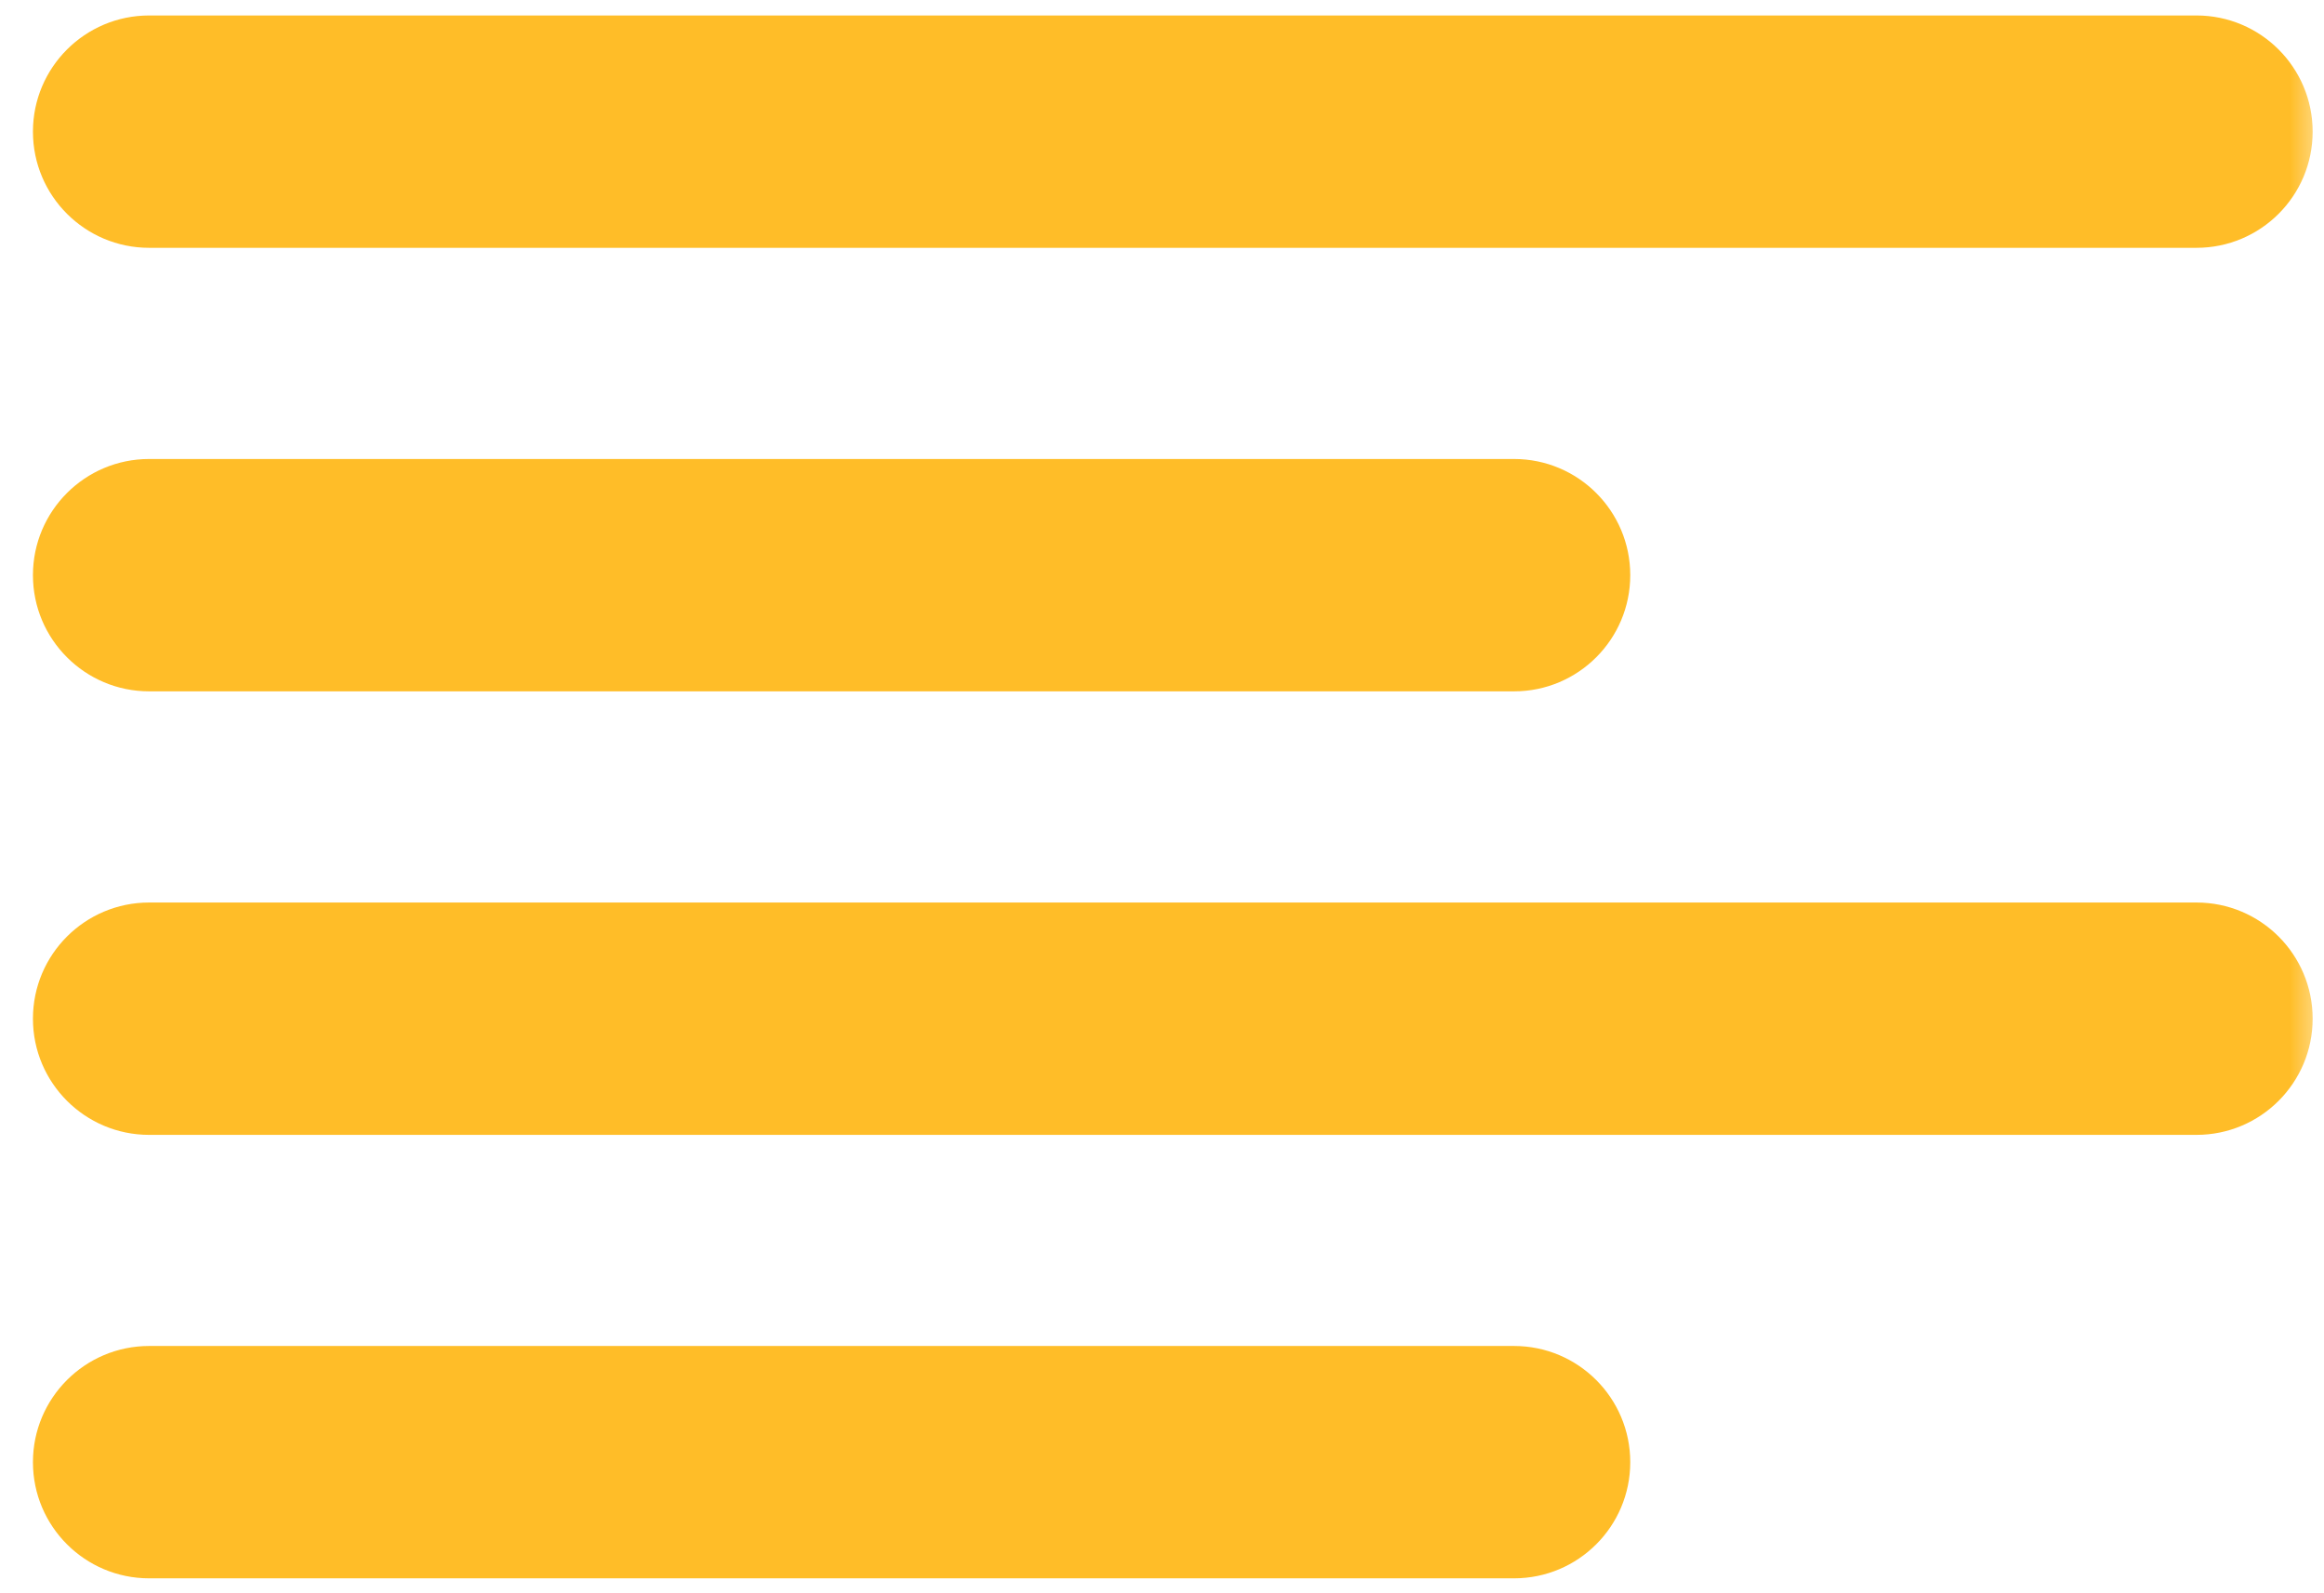
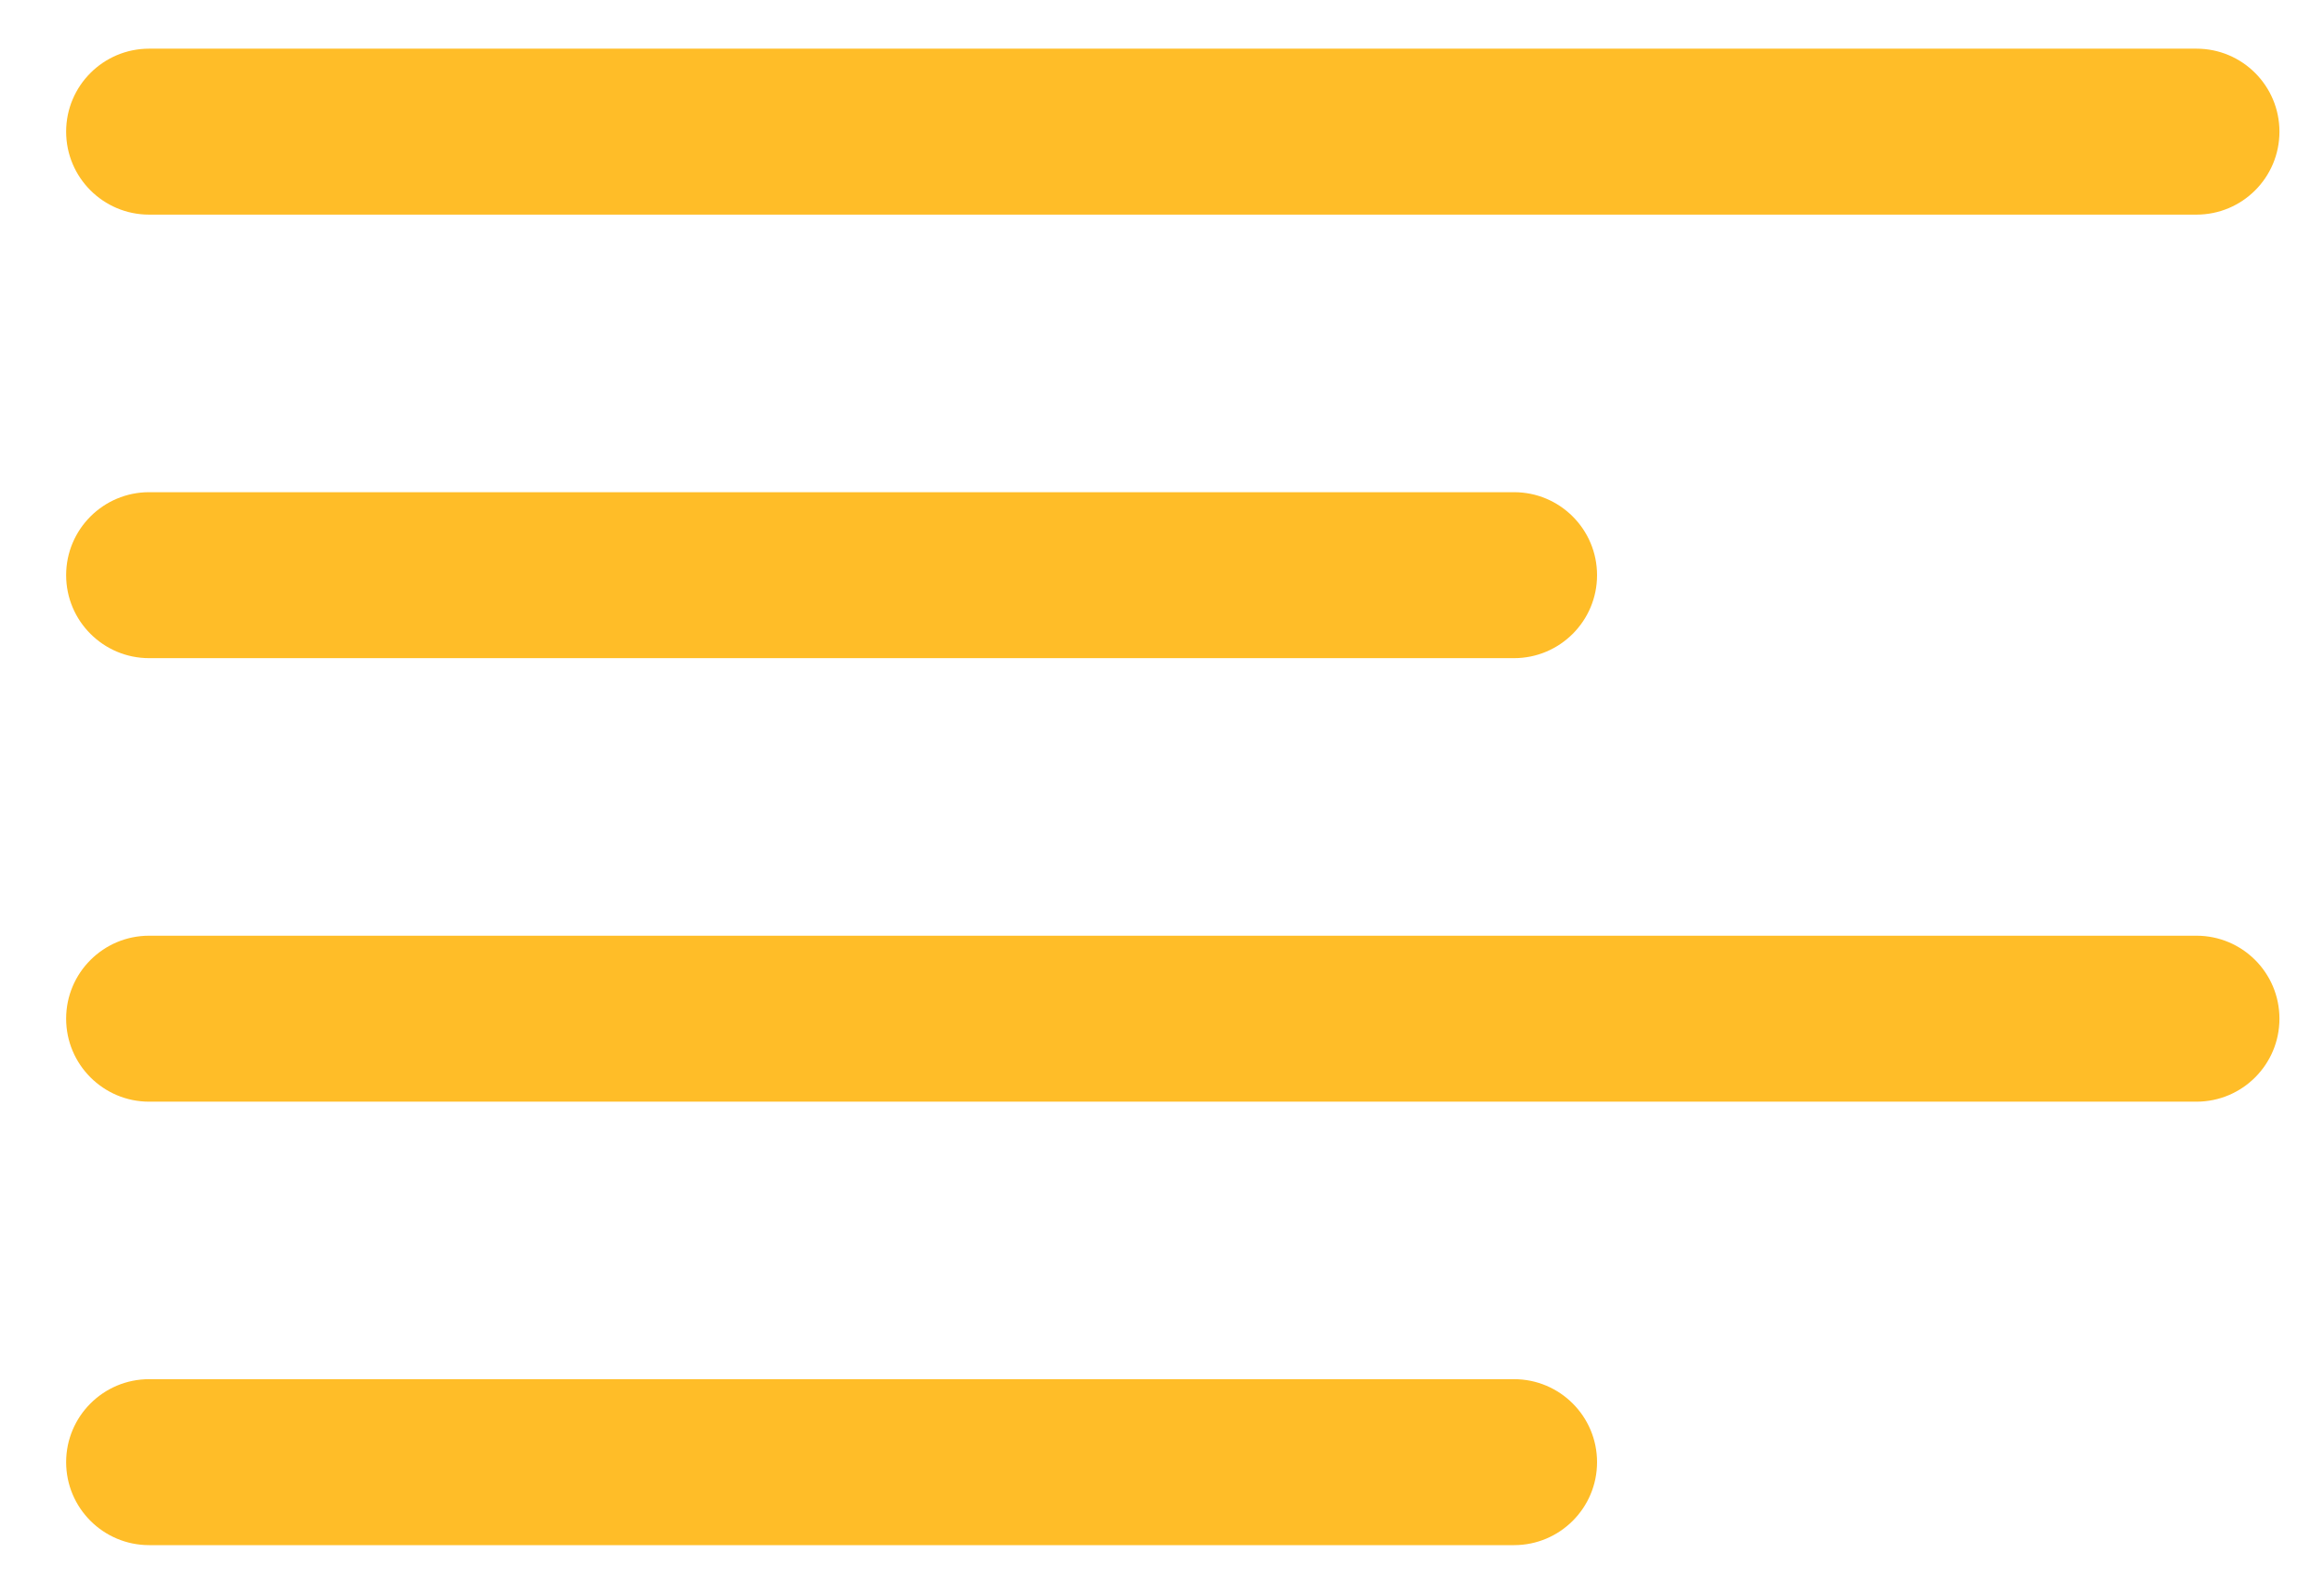
<svg xmlns="http://www.w3.org/2000/svg" width="35" height="24" viewBox="0 0 35 24" fill="none">
  <mask id="path-1-outside-1_21007_6123" maskUnits="userSpaceOnUse" x="-0.004" y="-0.267" width="35" height="25" fill="black">
-     <rect fill="white" x="-0.004" y="-0.267" width="35" height="25" />
-     <path fill-rule="evenodd" clip-rule="evenodd" d="M0.996 1.983C0.996 1.293 1.556 0.733 2.246 0.733H33.079C33.77 0.733 34.329 1.293 34.329 1.983C34.329 2.674 33.77 3.233 33.079 3.233H2.246C1.556 3.233 0.996 2.674 0.996 1.983ZM0.996 8.664C0.996 7.974 1.556 7.414 2.246 7.414H22.802C23.492 7.414 24.052 7.974 24.052 8.664C24.052 9.354 23.492 9.914 22.802 9.914H2.246C1.556 9.914 0.996 9.354 0.996 8.664ZM0.996 15.345C0.996 14.654 1.556 14.095 2.246 14.095H33.079C33.77 14.095 34.329 14.654 34.329 15.345C34.329 16.035 33.77 16.595 33.079 16.595H2.246C1.556 16.595 0.996 16.035 0.996 15.345ZM0.996 22.025C0.996 21.335 1.556 20.775 2.246 20.775H22.802C23.492 20.775 24.052 21.335 24.052 22.025C24.052 22.715 23.492 23.275 22.802 23.275H2.246C1.556 23.275 0.996 22.715 0.996 22.025Z" />
-   </mask>
+     </mask>
  <path fill-rule="evenodd" clip-rule="evenodd" d="M0.996 1.983C0.996 1.293 1.556 0.733 2.246 0.733H33.079C33.77 0.733 34.329 1.293 34.329 1.983C34.329 2.674 33.77 3.233 33.079 3.233H2.246C1.556 3.233 0.996 2.674 0.996 1.983ZM0.996 8.664C0.996 7.974 1.556 7.414 2.246 7.414H22.802C23.492 7.414 24.052 7.974 24.052 8.664C24.052 9.354 23.492 9.914 22.802 9.914H2.246C1.556 9.914 0.996 9.354 0.996 8.664ZM0.996 15.345C0.996 14.654 1.556 14.095 2.246 14.095H33.079C33.77 14.095 34.329 14.654 34.329 15.345C34.329 16.035 33.77 16.595 33.079 16.595H2.246C1.556 16.595 0.996 16.035 0.996 15.345ZM0.996 22.025C0.996 21.335 1.556 20.775 2.246 20.775H22.802C23.492 20.775 24.052 21.335 24.052 22.025C24.052 22.715 23.492 23.275 22.802 23.275H2.246C1.556 23.275 0.996 22.715 0.996 22.025Z" fill="#FFBD28" />
-   <path d="M2.246 0.733V0.233C1.28 0.233 0.496 1.017 0.496 1.983H0.996H1.496C1.496 1.569 1.832 1.233 2.246 1.233V0.733ZM33.079 0.733V0.233H2.246V0.733V1.233H33.079V0.733ZM34.329 1.983H34.829C34.829 1.017 34.046 0.233 33.079 0.233V0.733V1.233C33.494 1.233 33.829 1.569 33.829 1.983H34.329ZM33.079 3.233V3.733C34.046 3.733 34.829 2.95 34.829 1.983H34.329H33.829C33.829 2.398 33.494 2.733 33.079 2.733V3.233ZM2.246 3.233V3.733H33.079V3.233V2.733H2.246V3.233ZM0.996 1.983H0.496C0.496 2.95 1.28 3.733 2.246 3.733V3.233V2.733C1.832 2.733 1.496 2.398 1.496 1.983H0.996ZM2.246 7.414V6.914C1.28 6.914 0.496 7.697 0.496 8.664H0.996H1.496C1.496 8.25 1.832 7.914 2.246 7.914V7.414ZM22.802 7.414V6.914H2.246V7.414V7.914H22.802V7.414ZM24.052 8.664H24.552C24.552 7.697 23.768 6.914 22.802 6.914V7.414V7.914C23.216 7.914 23.552 8.25 23.552 8.664H24.052ZM22.802 9.914V10.414C23.768 10.414 24.552 9.63 24.552 8.664H24.052H23.552C23.552 9.078 23.216 9.414 22.802 9.414V9.914ZM2.246 9.914V10.414H22.802V9.914V9.414H2.246V9.914ZM0.996 8.664H0.496C0.496 9.63 1.28 10.414 2.246 10.414V9.914V9.414C1.832 9.414 1.496 9.078 1.496 8.664H0.996ZM2.246 14.095V13.595C1.28 13.595 0.496 14.378 0.496 15.345H0.996H1.496C1.496 14.93 1.832 14.595 2.246 14.595V14.095ZM33.079 14.095V13.595H2.246V14.095V14.595H33.079V14.095ZM34.329 15.345H34.829C34.829 14.378 34.046 13.595 33.079 13.595V14.095V14.595C33.494 14.595 33.829 14.93 33.829 15.345H34.329ZM33.079 16.595V17.095C34.046 17.095 34.829 16.311 34.829 15.345H34.329H33.829C33.829 15.759 33.494 16.095 33.079 16.095V16.595ZM2.246 16.595V17.095H33.079V16.595V16.095H2.246V16.595ZM0.996 15.345H0.496C0.496 16.311 1.28 17.095 2.246 17.095V16.595V16.095C1.832 16.095 1.496 15.759 1.496 15.345H0.996ZM2.246 20.775V20.275C1.28 20.275 0.496 21.059 0.496 22.025H0.996H1.496C1.496 21.611 1.832 21.275 2.246 21.275V20.775ZM22.802 20.775V20.275H2.246V20.775V21.275H22.802V20.775ZM24.052 22.025H24.552C24.552 21.059 23.768 20.275 22.802 20.275V20.775V21.275C23.216 21.275 23.552 21.611 23.552 22.025H24.052ZM22.802 23.275V23.775C23.768 23.775 24.552 22.992 24.552 22.025H24.052H23.552C23.552 22.439 23.216 22.775 22.802 22.775V23.275ZM2.246 23.275V23.775H22.802V23.275V22.775H2.246V23.275ZM0.996 22.025H0.496C0.496 22.992 1.28 23.775 2.246 23.775V23.275V22.775C1.832 22.775 1.496 22.439 1.496 22.025H0.996Z" fill="#FFBD28" mask="url(#path-1-outside-1_21007_6123)" />
</svg>